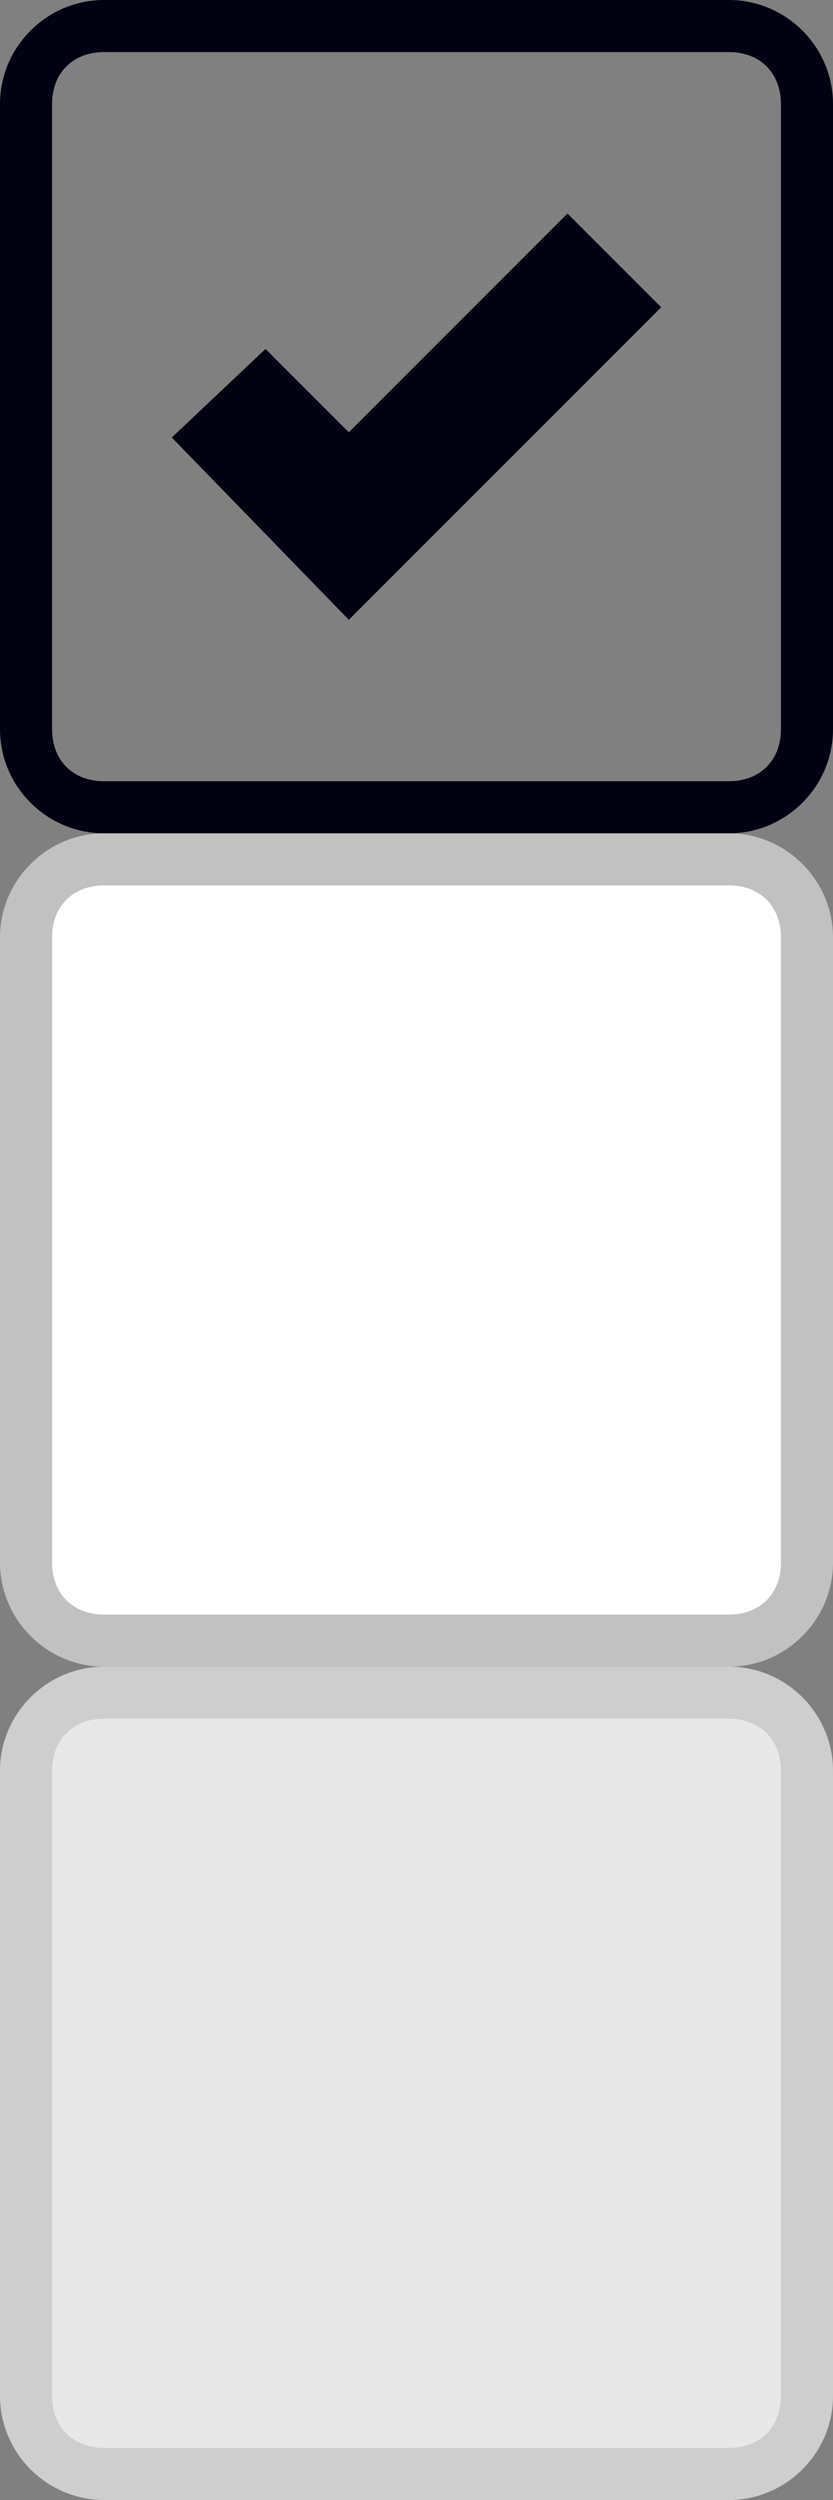
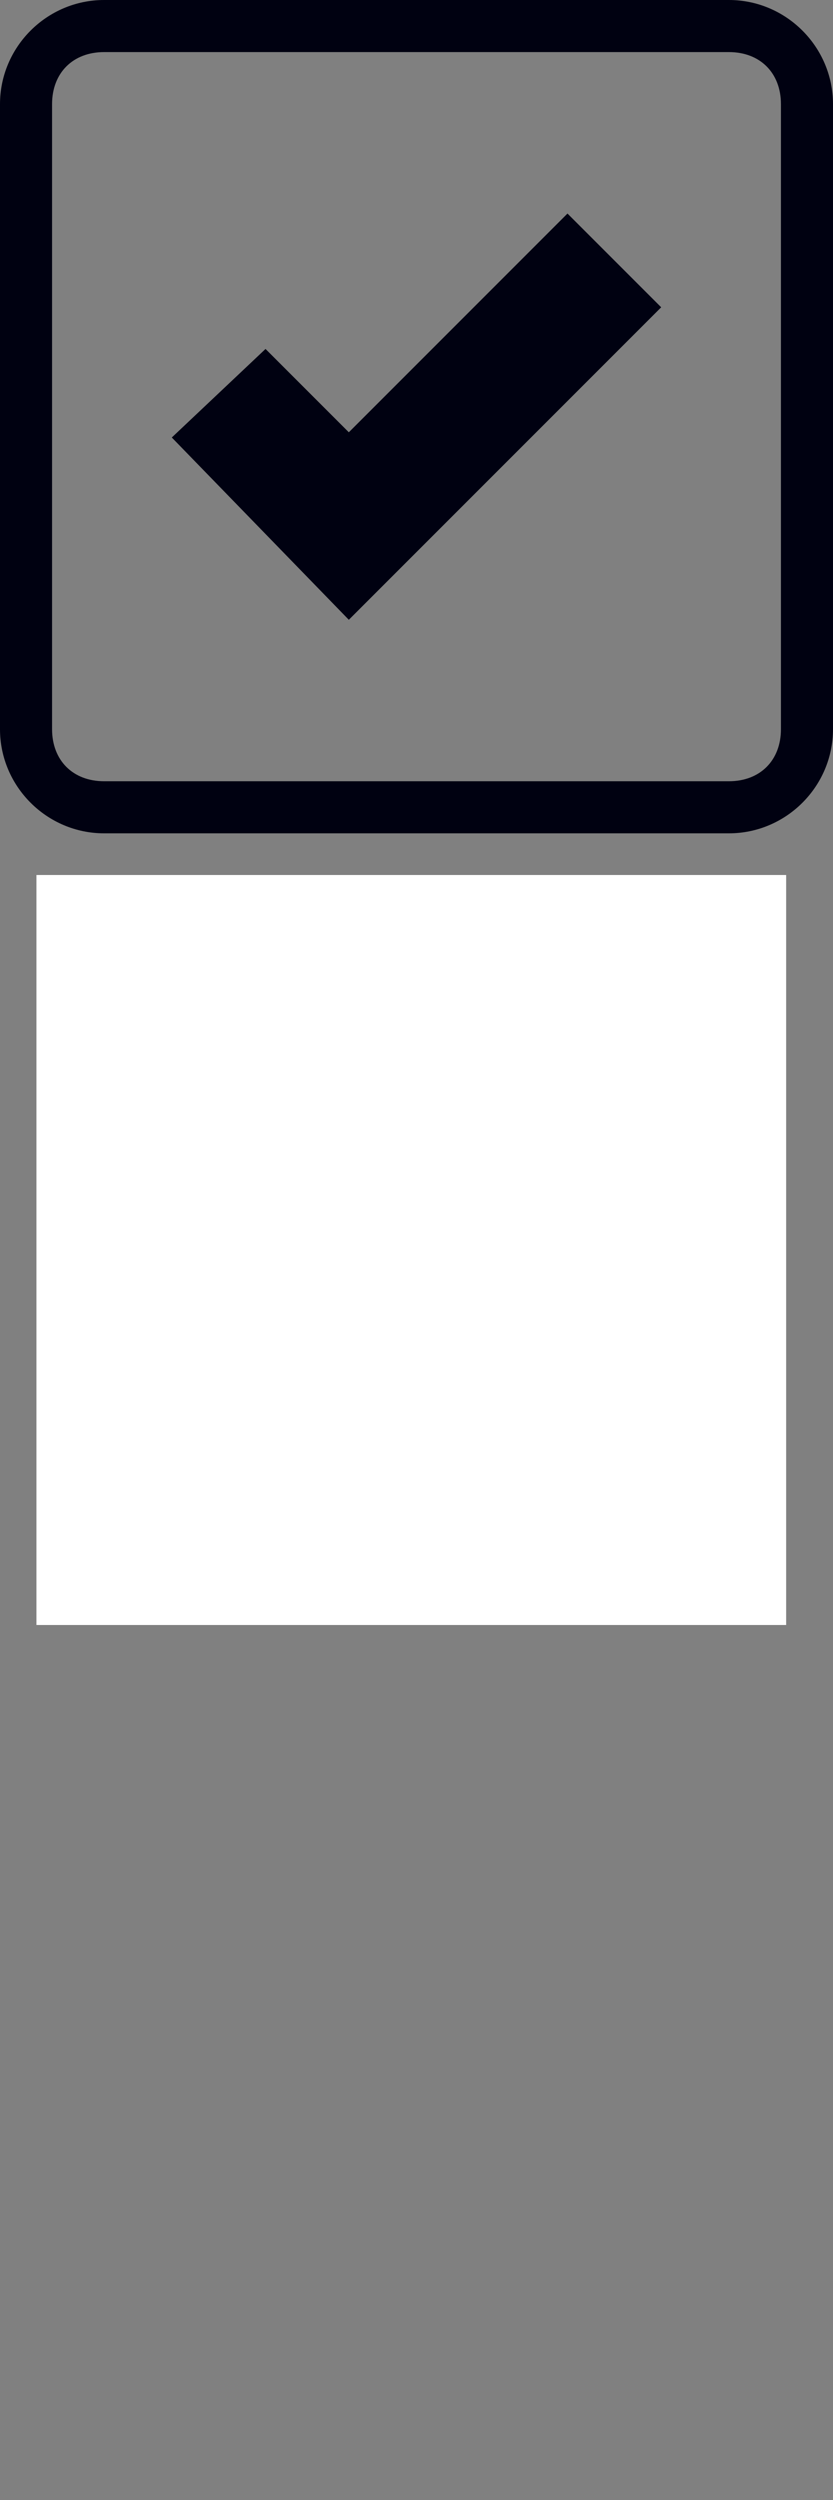
<svg xmlns="http://www.w3.org/2000/svg" version="1.1" id="레이어_1" x="0px" y="0px" viewBox="0 0 16 48" style="enable-background:new 0 0 16 48;" xml:space="preserve">
  <rect x="0" y="0" width="16" height="48" fill="#808080" stroke="none" />
  <style type="text/css">
	.st0{fill:#FFFFFF;}
	.st1{fill:#000111;}
	.st2{fill:#C1C1C1;}
	.st3{fill:#E8E8E8;}
	.st4{fill:#CECECE;}
	.st5{fill-rule:evenodd;clip-rule:evenodd;fill:#000111;}
</style>
  <g id="레이어_2_00000121968099650510970490000016567911092239027600_">
    <g id="레이어_1-2">
      <rect x="0.7" y="16.8" class="st0" width="14.4" height="14.4" />
      <path class="st1" d="M14,1c0.6,0,1,0.4,1,1v12c0,0.6-0.4,1-1,1H2c-0.6,0-1-0.4-1-1V2c0-0.6,0.4-1,1-1H14 M14,0H2C0.9,0,0,0.9,0,2    v12c0,1.1,0.9,2,2,2h12c1.1,0,2-0.9,2-2V2C16,0.9,15.1,0,14,0z" />
-       <path class="st2" d="M14,17c0.6,0,1,0.4,1,1v12c0,0.6-0.4,1-1,1H2c-0.6,0-1-0.4-1-1V18c0-0.6,0.4-1,1-1H14 M14,16H2    c-1.1,0-2,0.9-2,2v12c0,1.1,0.9,2,2,2h12c1.1,0,2-0.9,2-2V18C16,16.9,15.1,16,14,16z" />
-       <path class="st3" d="M2,32.5h12c0.8,0,1.5,0.7,1.5,1.5v12c0,0.8-0.7,1.5-1.5,1.5H2c-0.8,0-1.5-0.7-1.5-1.5V34    C0.5,33.2,1.2,32.5,2,32.5z" />
-       <path class="st4" d="M14,33c0.6,0,1,0.4,1,1v12c0,0.6-0.4,1-1,1H2c-0.6,0-1-0.4-1-1V34c0-0.6,0.4-1,1-1H14 M14,32H2    c-1.1,0-2,0.9-2,2v12c0,1.1,0.9,2,2,2h12c1.1,0,2-0.9,2-2V34C16,32.9,15.1,32,14,32z" />
      <polygon class="st5" points="12.7,5.9 6.7,11.9 3.3,8.4 5.1,6.7 6.7,8.3 10.9,4.1   " />
    </g>
  </g>
</svg>